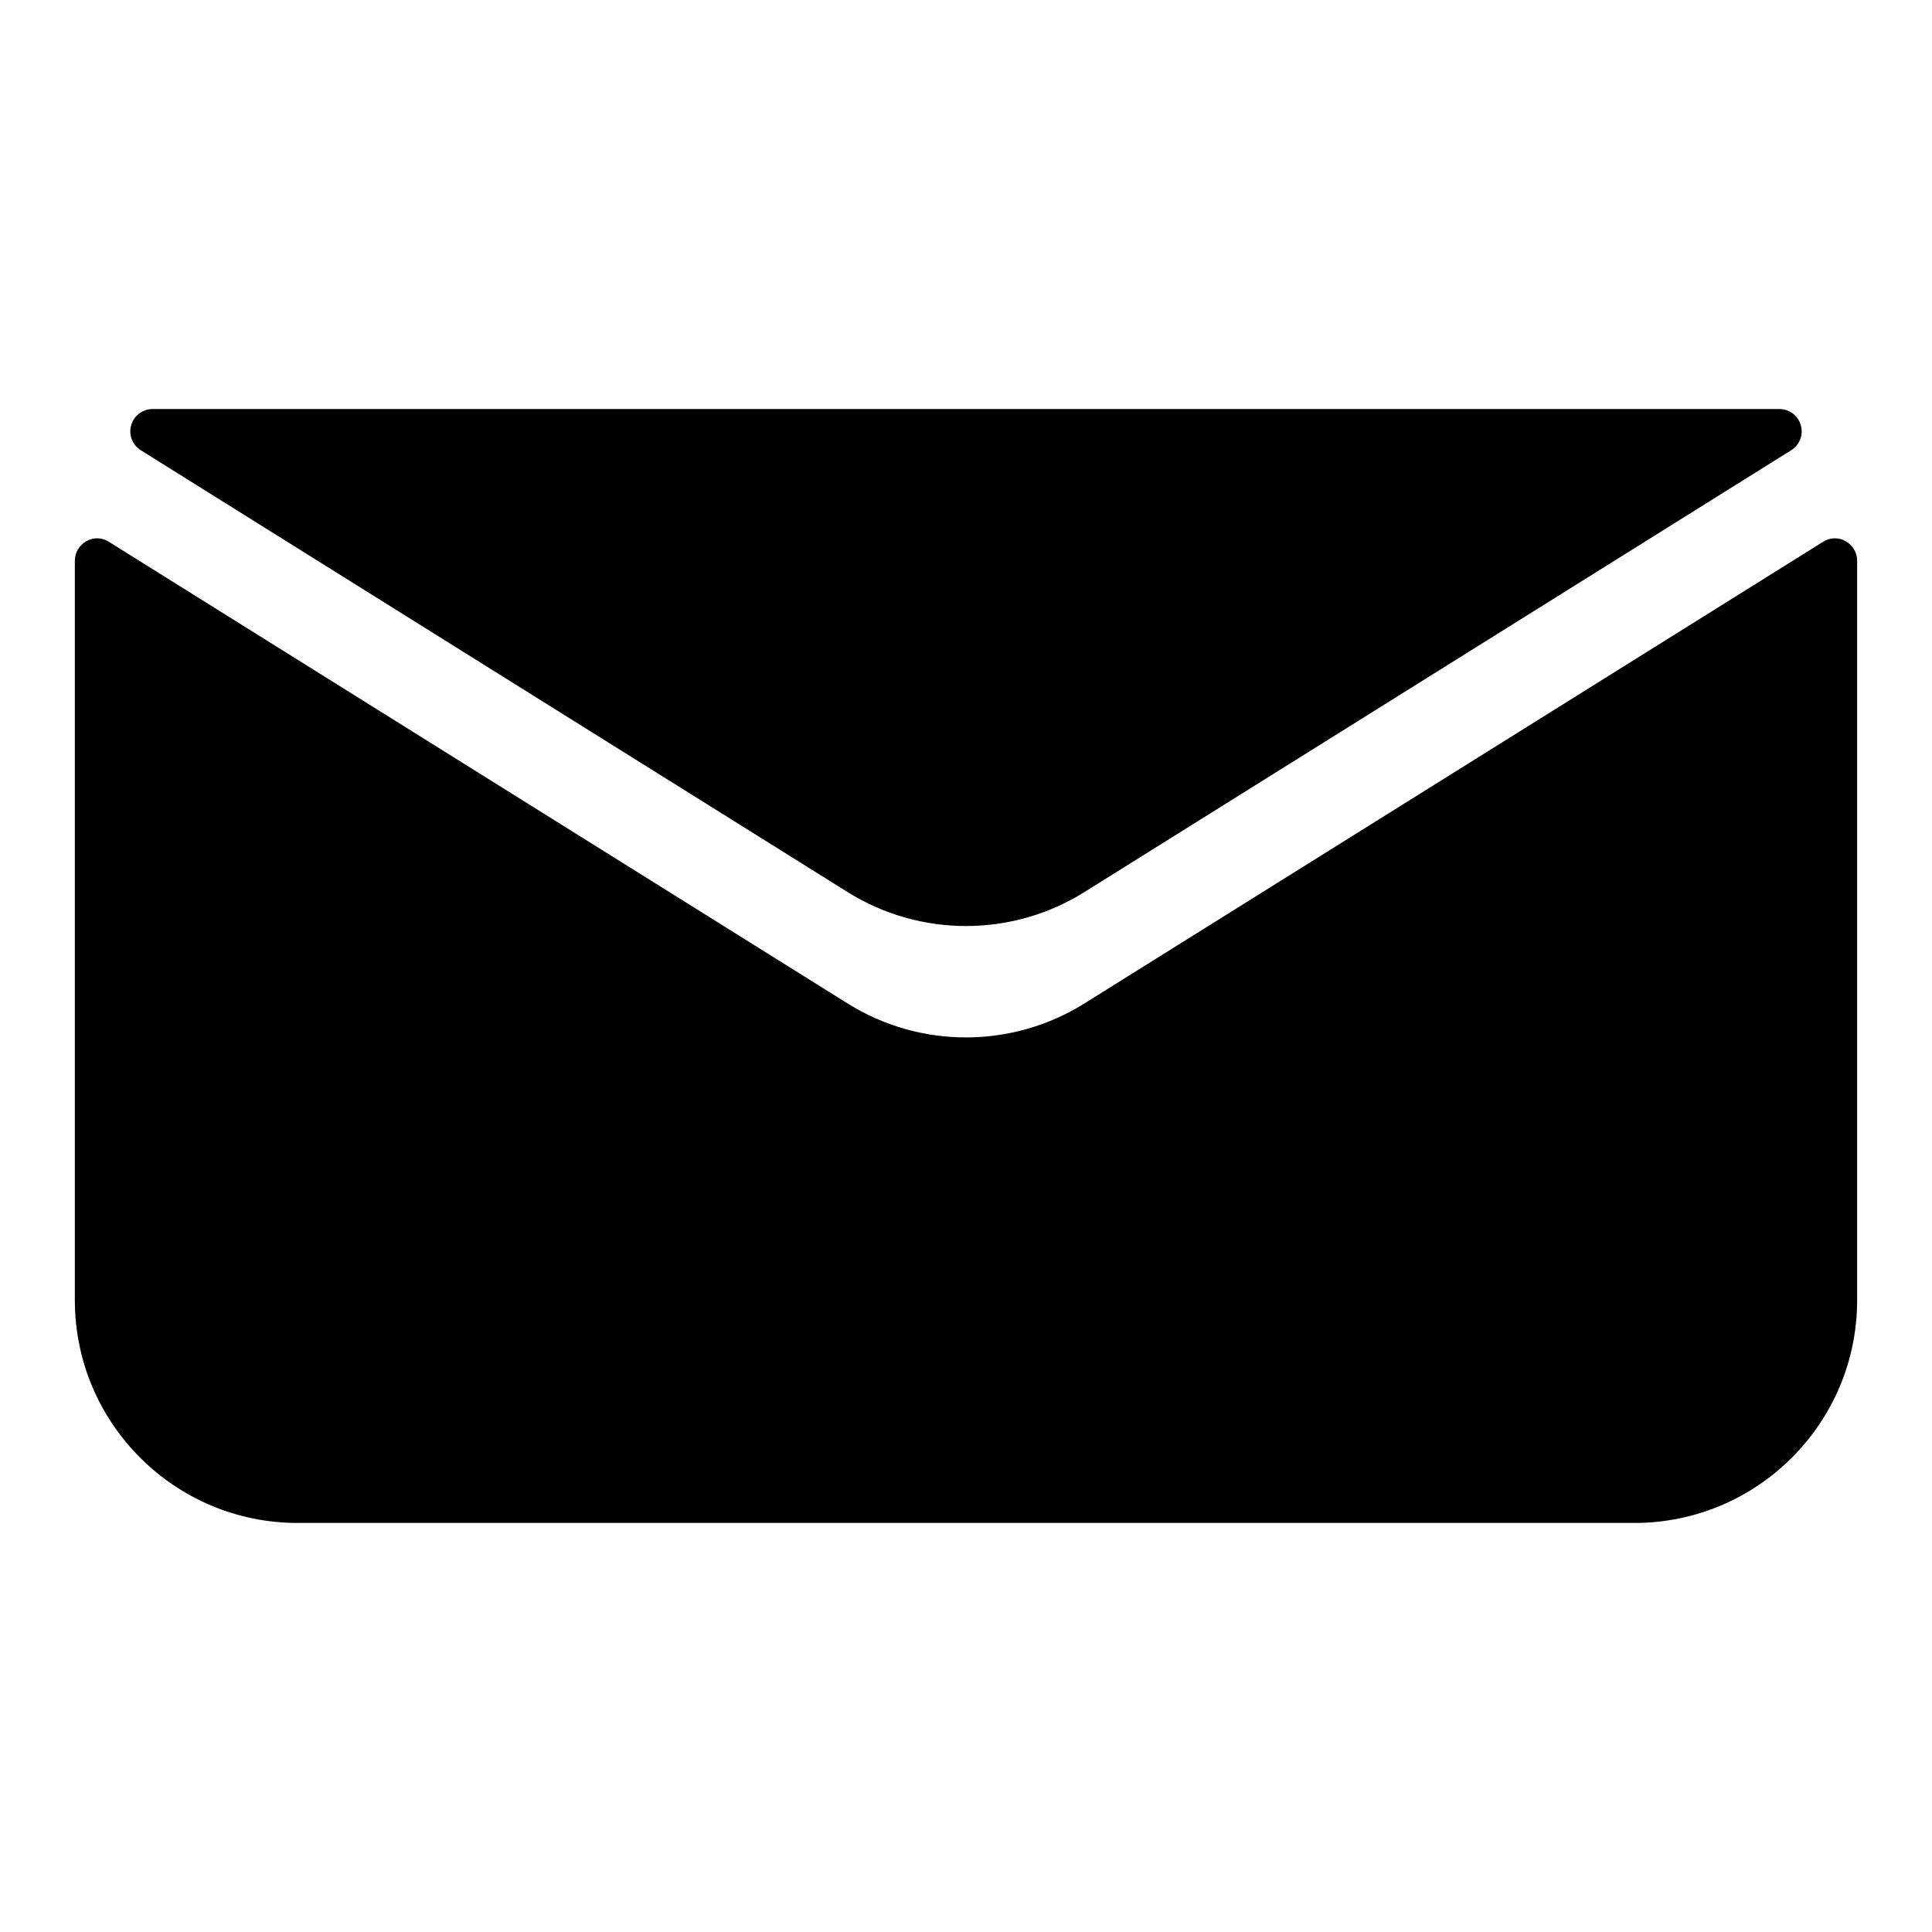
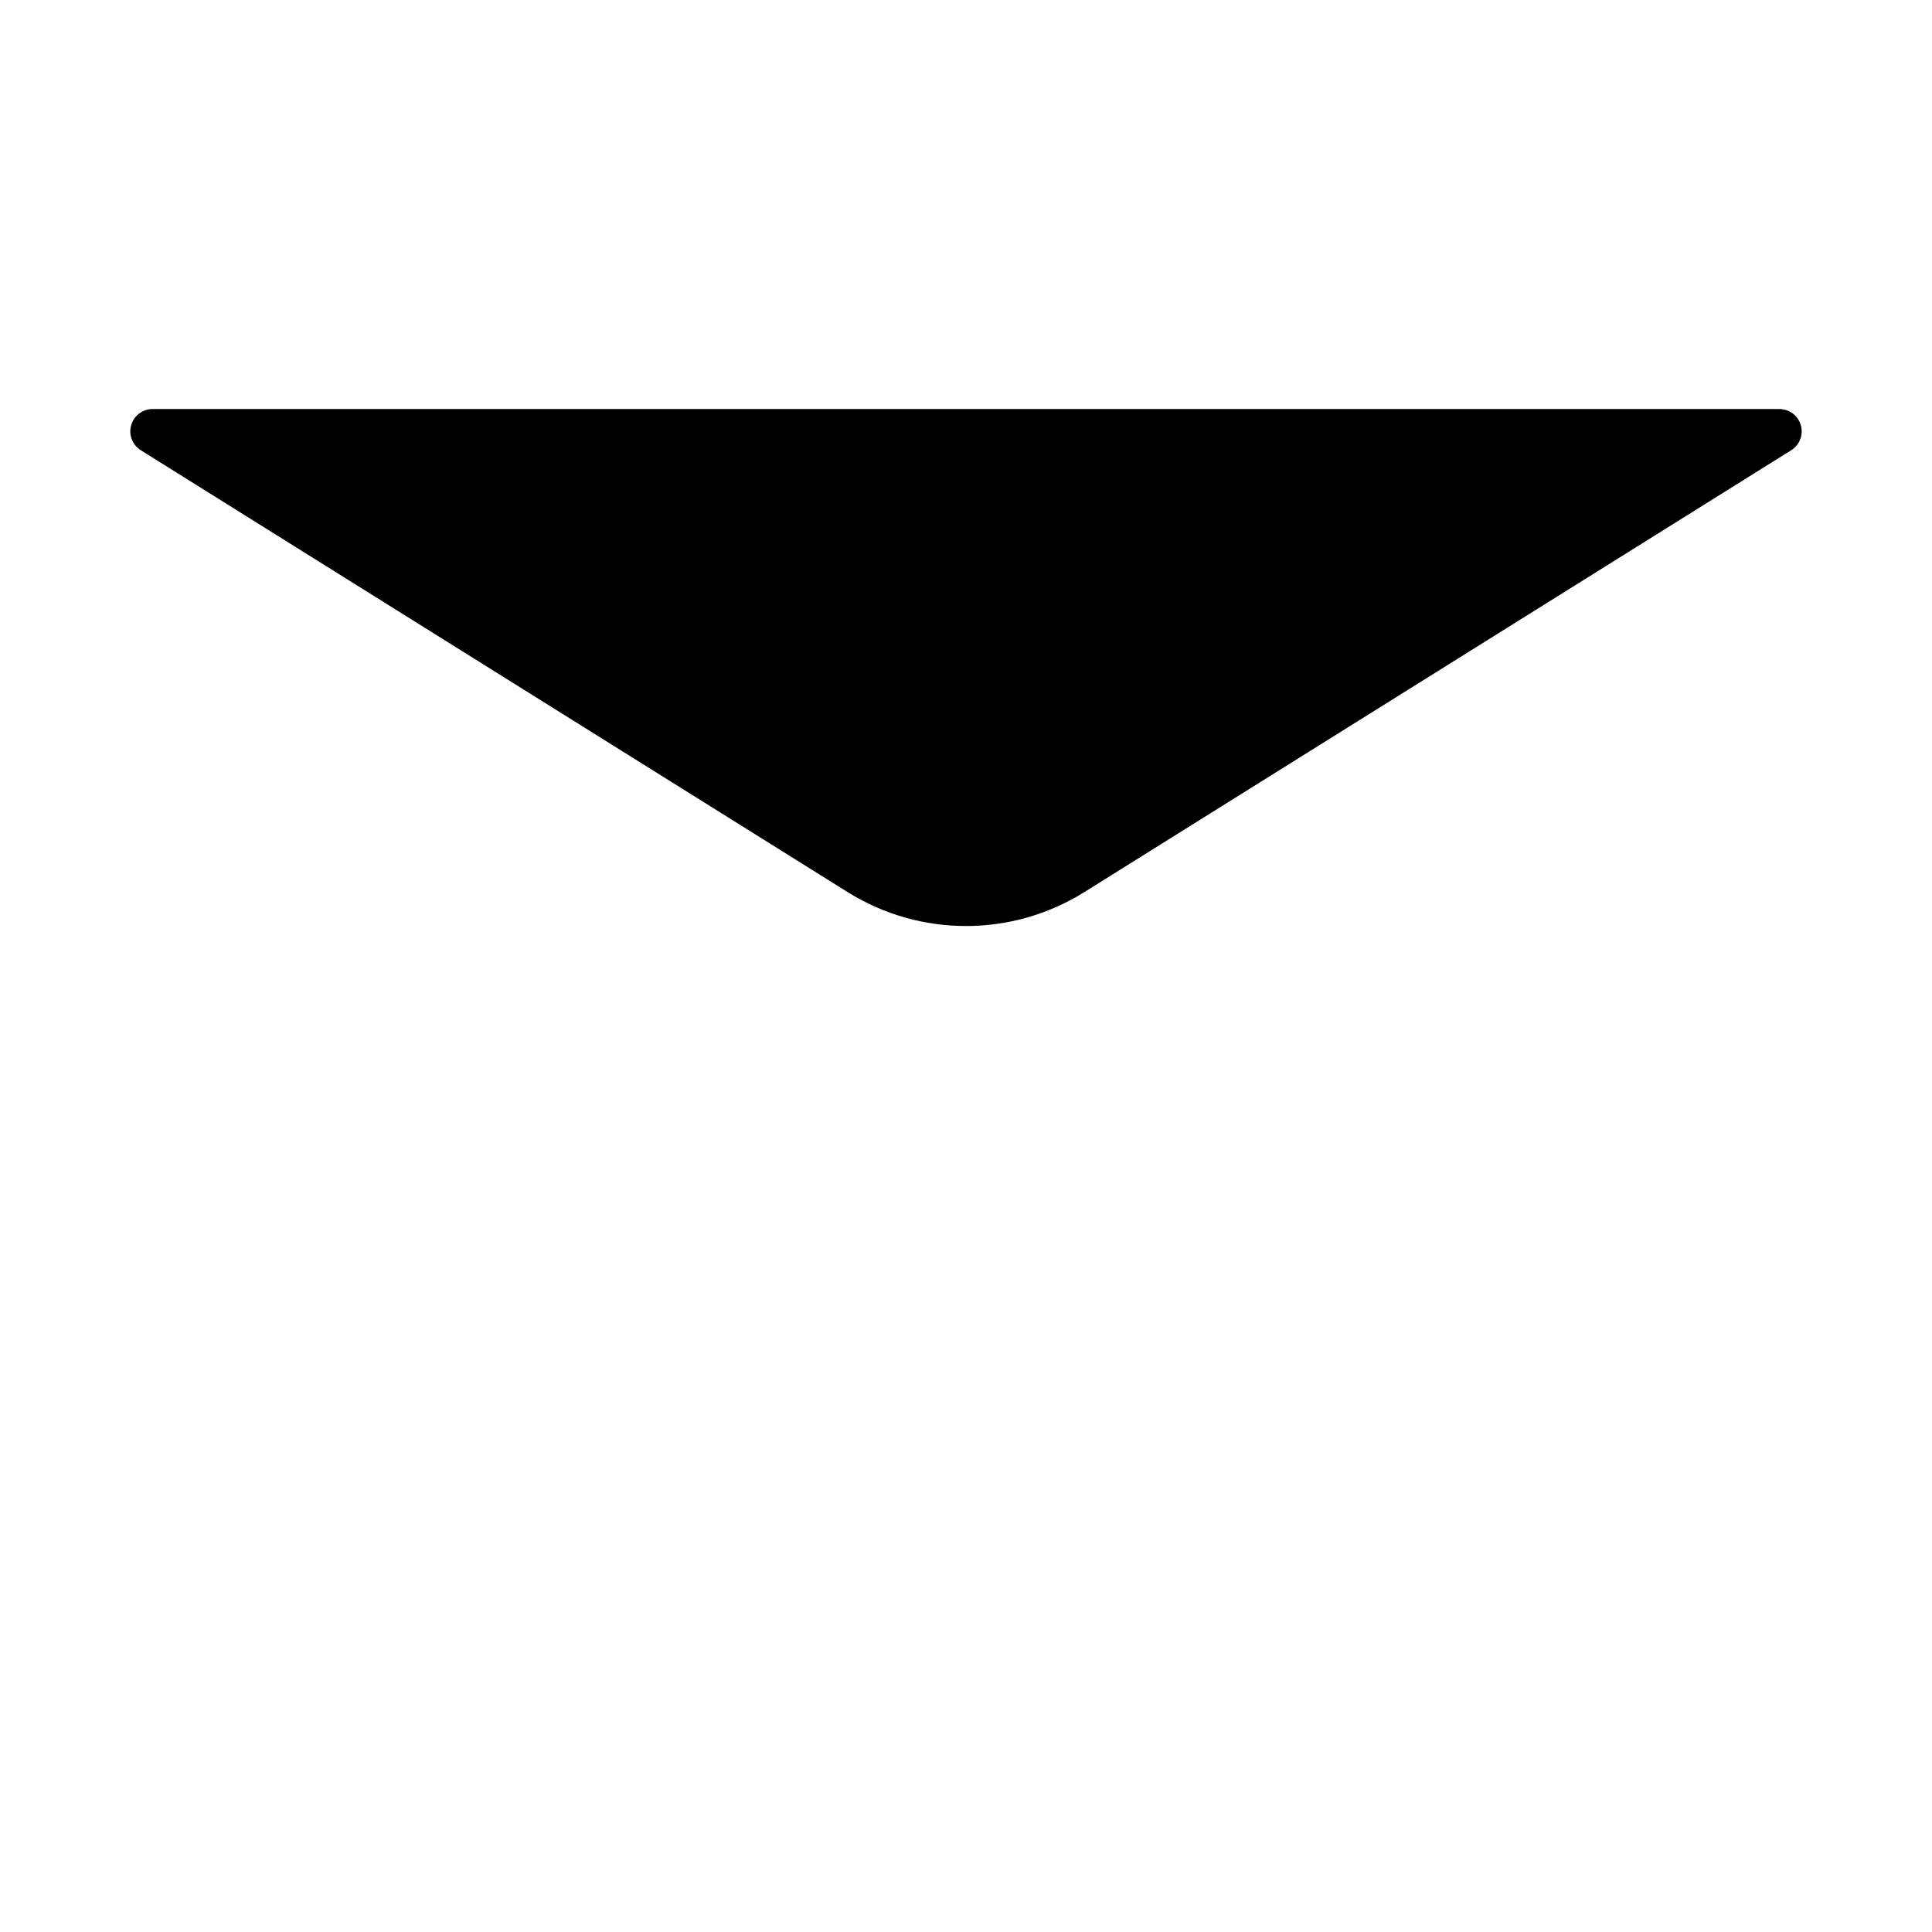
<svg xmlns="http://www.w3.org/2000/svg" fill="#000000" width="800px" height="800px" version="1.1" viewBox="144 144 512 512">
  <g fill-rule="evenodd">
-     <path d="m172.87 287.59c-1.832-1.18-4.133-1.238-5.965-0.176-1.887 1.062-3.07 3.012-3.07 5.137v196.01c0 32.59 26.453 59.039 59.043 59.039h354.24c32.594 0 59.043-26.449 59.043-59.039v-196.01c0-2.125-1.184-4.074-3.07-5.137-1.832-1.062-4.133-1.004-5.965 0.176-32.059 20.016-141.4 88.383-195.84 122.39-19.129 11.926-43.453 11.926-62.582 0-54.434-34.008-163.78-102.38-195.84-122.39z" />
    <path d="m368.71 380.46c19.129 11.926 43.453 11.926 62.582 0 50.363-31.469 147.72-92.34 187.39-117.14 2.242-1.418 3.305-4.133 2.539-6.672-0.711-2.481-3.012-4.25-5.668-4.25h-431.11c-2.656 0-4.957 1.77-5.668 4.25-0.766 2.539 0.297 5.254 2.539 6.672 39.676 24.797 137.04 85.668 187.39 117.14z" />
  </g>
</svg>